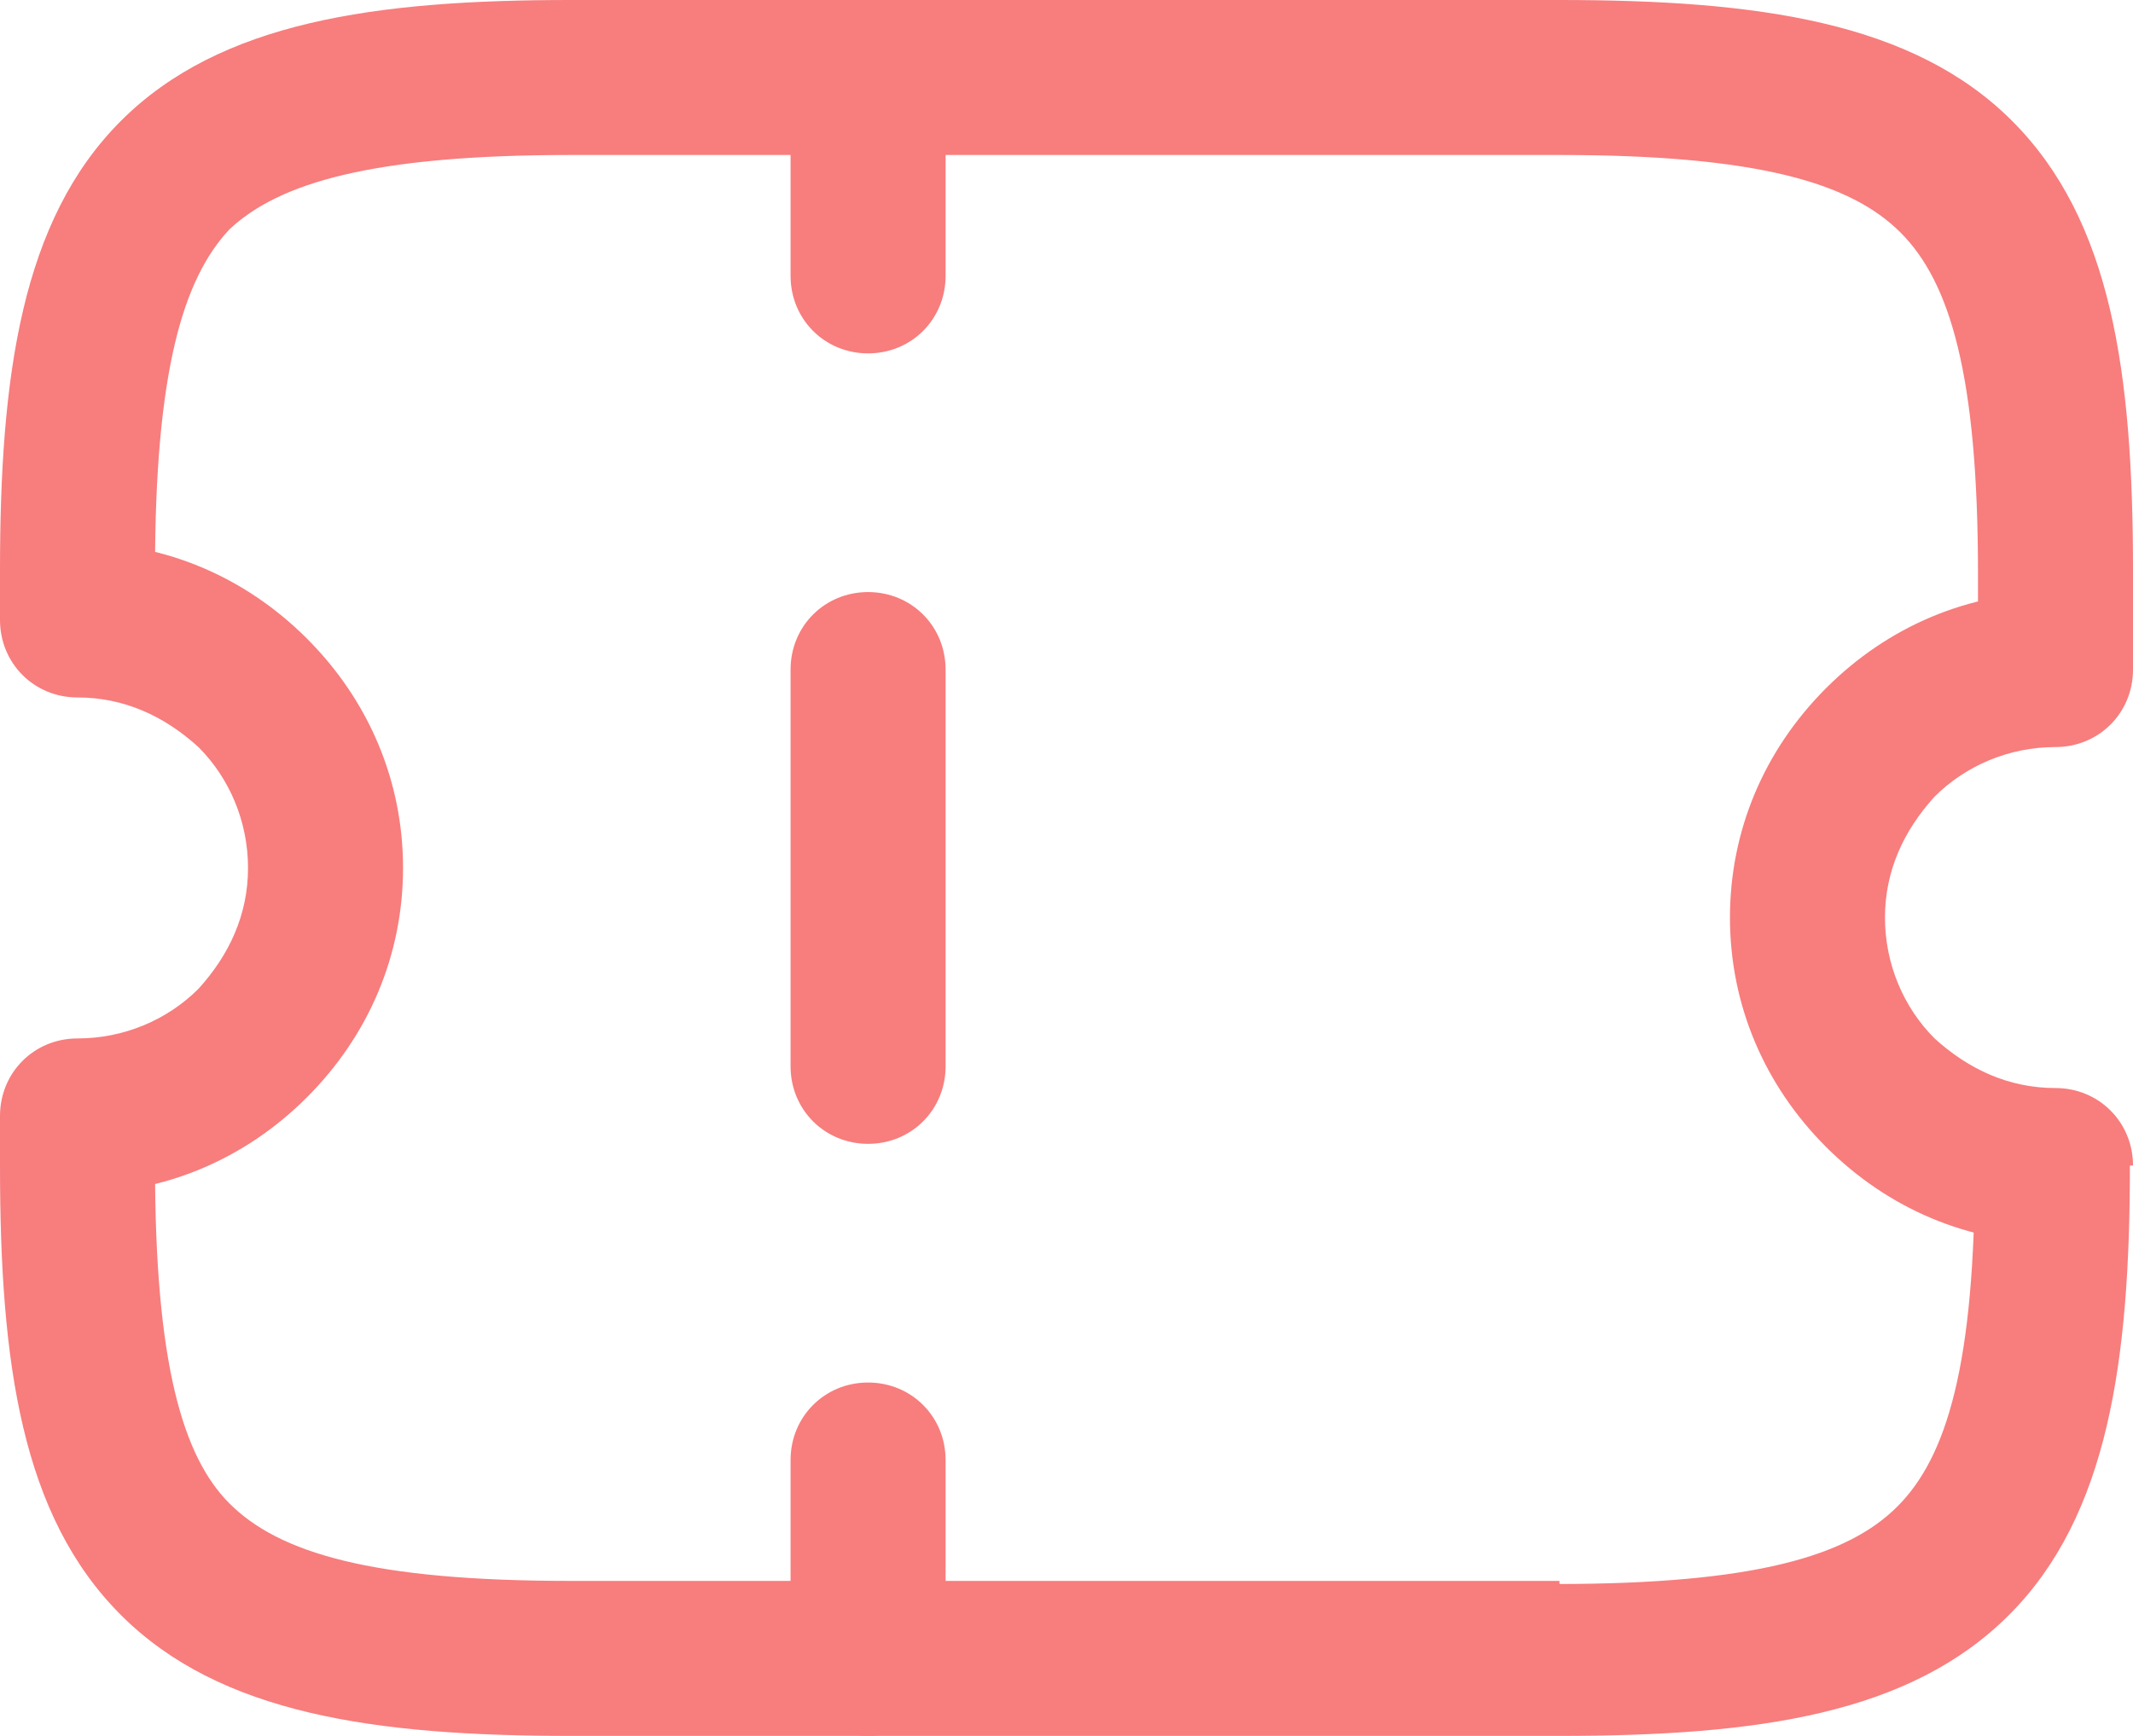
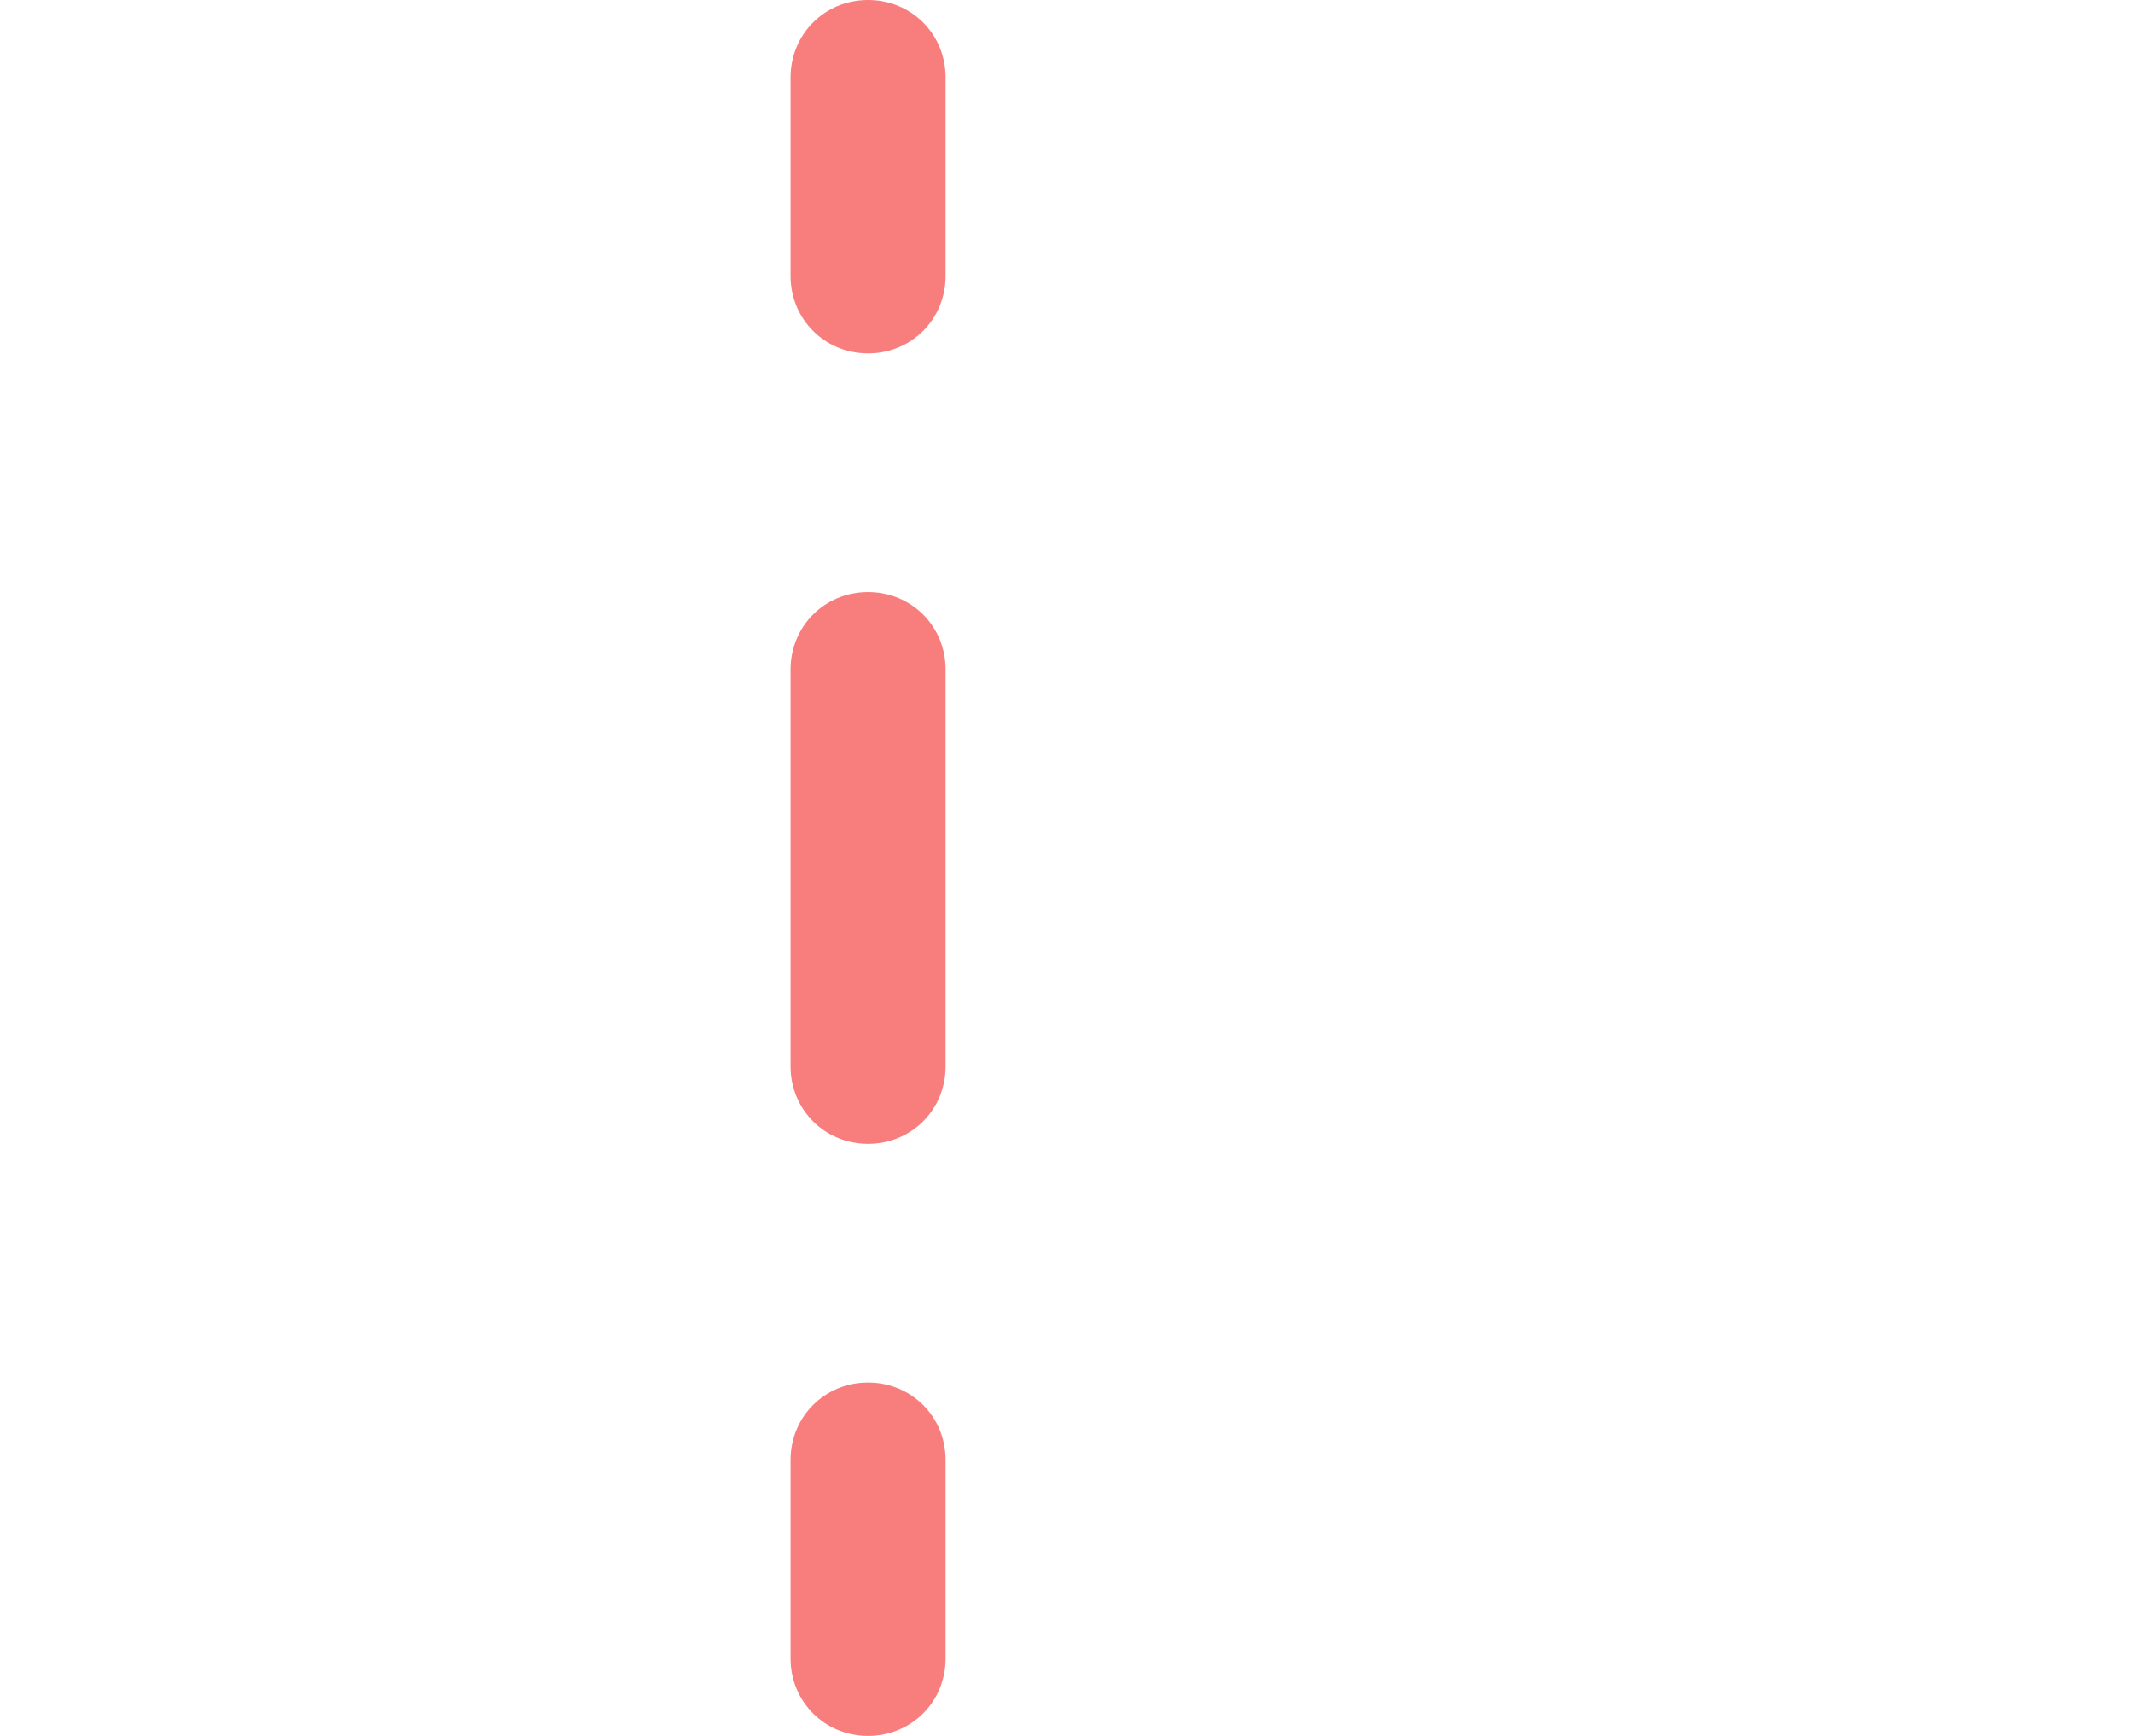
<svg xmlns="http://www.w3.org/2000/svg" version="1.1" id="Capa_1" x="0" y="0" viewBox="0 0 68.8 56" xml:space="preserve">
  <style>.st0{fill:#f87d7d}</style>
-   <path class="st0" d="M62.4 33.5c-1-1-1.6-2.4-1.6-3.9h-5c0 2.8 1.1 5.4 3.1 7.4l3.5-3.5zm3.9 1.6c-1.5 0-2.8-.6-3.9-1.6L58.9 37c2 2 4.6 3.1 7.4 3.1v-5zM50.3 56c6.4 0 11.3-.7 14.5-3.9 3.2-3.2 3.9-8.2 3.9-14.5h-5c0 6.4-.9 9.4-2.5 11-1.6 1.6-4.6 2.5-11 2.5V56zm-31.9 0h31.9v-5H18.4v5zM0 37.6c0 6.4.7 11.3 3.9 14.5 3.2 3.2 8.2 3.9 14.5 3.9v-5c-6.4 0-9.4-.9-11-2.5C5.9 47 5 44 5 37.6H0zM0 36v1.6h5V36H0zm6.4-4.1c-1 1-2.4 1.6-3.9 1.6v5c2.8 0 5.4-1.1 7.4-3.1l-3.5-3.5zM8 28c0 1.5-.6 2.8-1.6 3.9l3.5 3.5c2-2 3.1-4.6 3.1-7.4H8zm-1.6-3.9c1 1 1.6 2.4 1.6 3.9h5c0-2.8-1.1-5.4-3.1-7.4l-3.5 3.5zm-3.9-1.6c1.5 0 2.8.6 3.9 1.6l3.5-3.5c-2-2-4.6-3.1-7.4-3.1v5zM0 18.4V20h5v-1.6H0zM18.4 0C12.1 0 7.1.7 3.9 3.9.7 7.1 0 12.1 0 18.4h5c0-6.4.9-9.4 2.4-11C9 5.9 12 5 18.4 5V0zm31.9 0H18.4v5h31.9V0zm18.5 18.4c0-6.4-.7-11.3-3.9-14.5C61.7.7 56.7 0 50.3 0v5c6.4 0 9.4.9 11 2.5 1.6 1.6 2.5 4.6 2.5 11h5zm0 3.2v-3.2h-5v3.2h5zm-6.4 4.1c1-1 2.4-1.6 3.9-1.6v-5c-2.8 0-5.4 1.1-7.4 3.1l3.5 3.5zm-1.6 3.9c0-1.5.6-2.8 1.6-3.9l-3.5-3.5c-2 2-3.1 4.6-3.1 7.4h5zm5.5 8h2.5c0-1.4-1.1-2.5-2.5-2.5v2.5zM2.5 36v-2.5C1.1 33.5 0 34.6 0 36h2.5zm8-8H13h-2.5zm-8-8H0c0 1.4 1.1 2.5 2.5 2.5V20zm63.8 1.6v2.5c1.4 0 2.5-1.1 2.5-2.5h-2.5z" />
  <path class="st0" d="M25.5 47.1v6.4h5v-6.4h-5zm0-25.5v12.8h5V21.6h-5zm0-19.1v6.4h5V2.5h-5zm5 44.6c0-1.4-1.1-2.5-2.5-2.5s-2.5 1.1-2.5 2.5h5zm-5-12.7c0 1.4 1.1 2.5 2.5 2.5s2.5-1.1 2.5-2.5h-5zm5-12.8c0-1.4-1.1-2.5-2.5-2.5s-2.5 1.1-2.5 2.5h5zm-5-12.7c0 1.4 1.1 2.5 2.5 2.5s2.5-1.1 2.5-2.5h-5zm0 44.6c0 1.4 1.1 2.5 2.5 2.5s2.5-1.1 2.5-2.5h-5zm5-51C30.5 1.1 29.4 0 28 0s-2.5 1.1-2.5 2.5h5z" />
</svg>